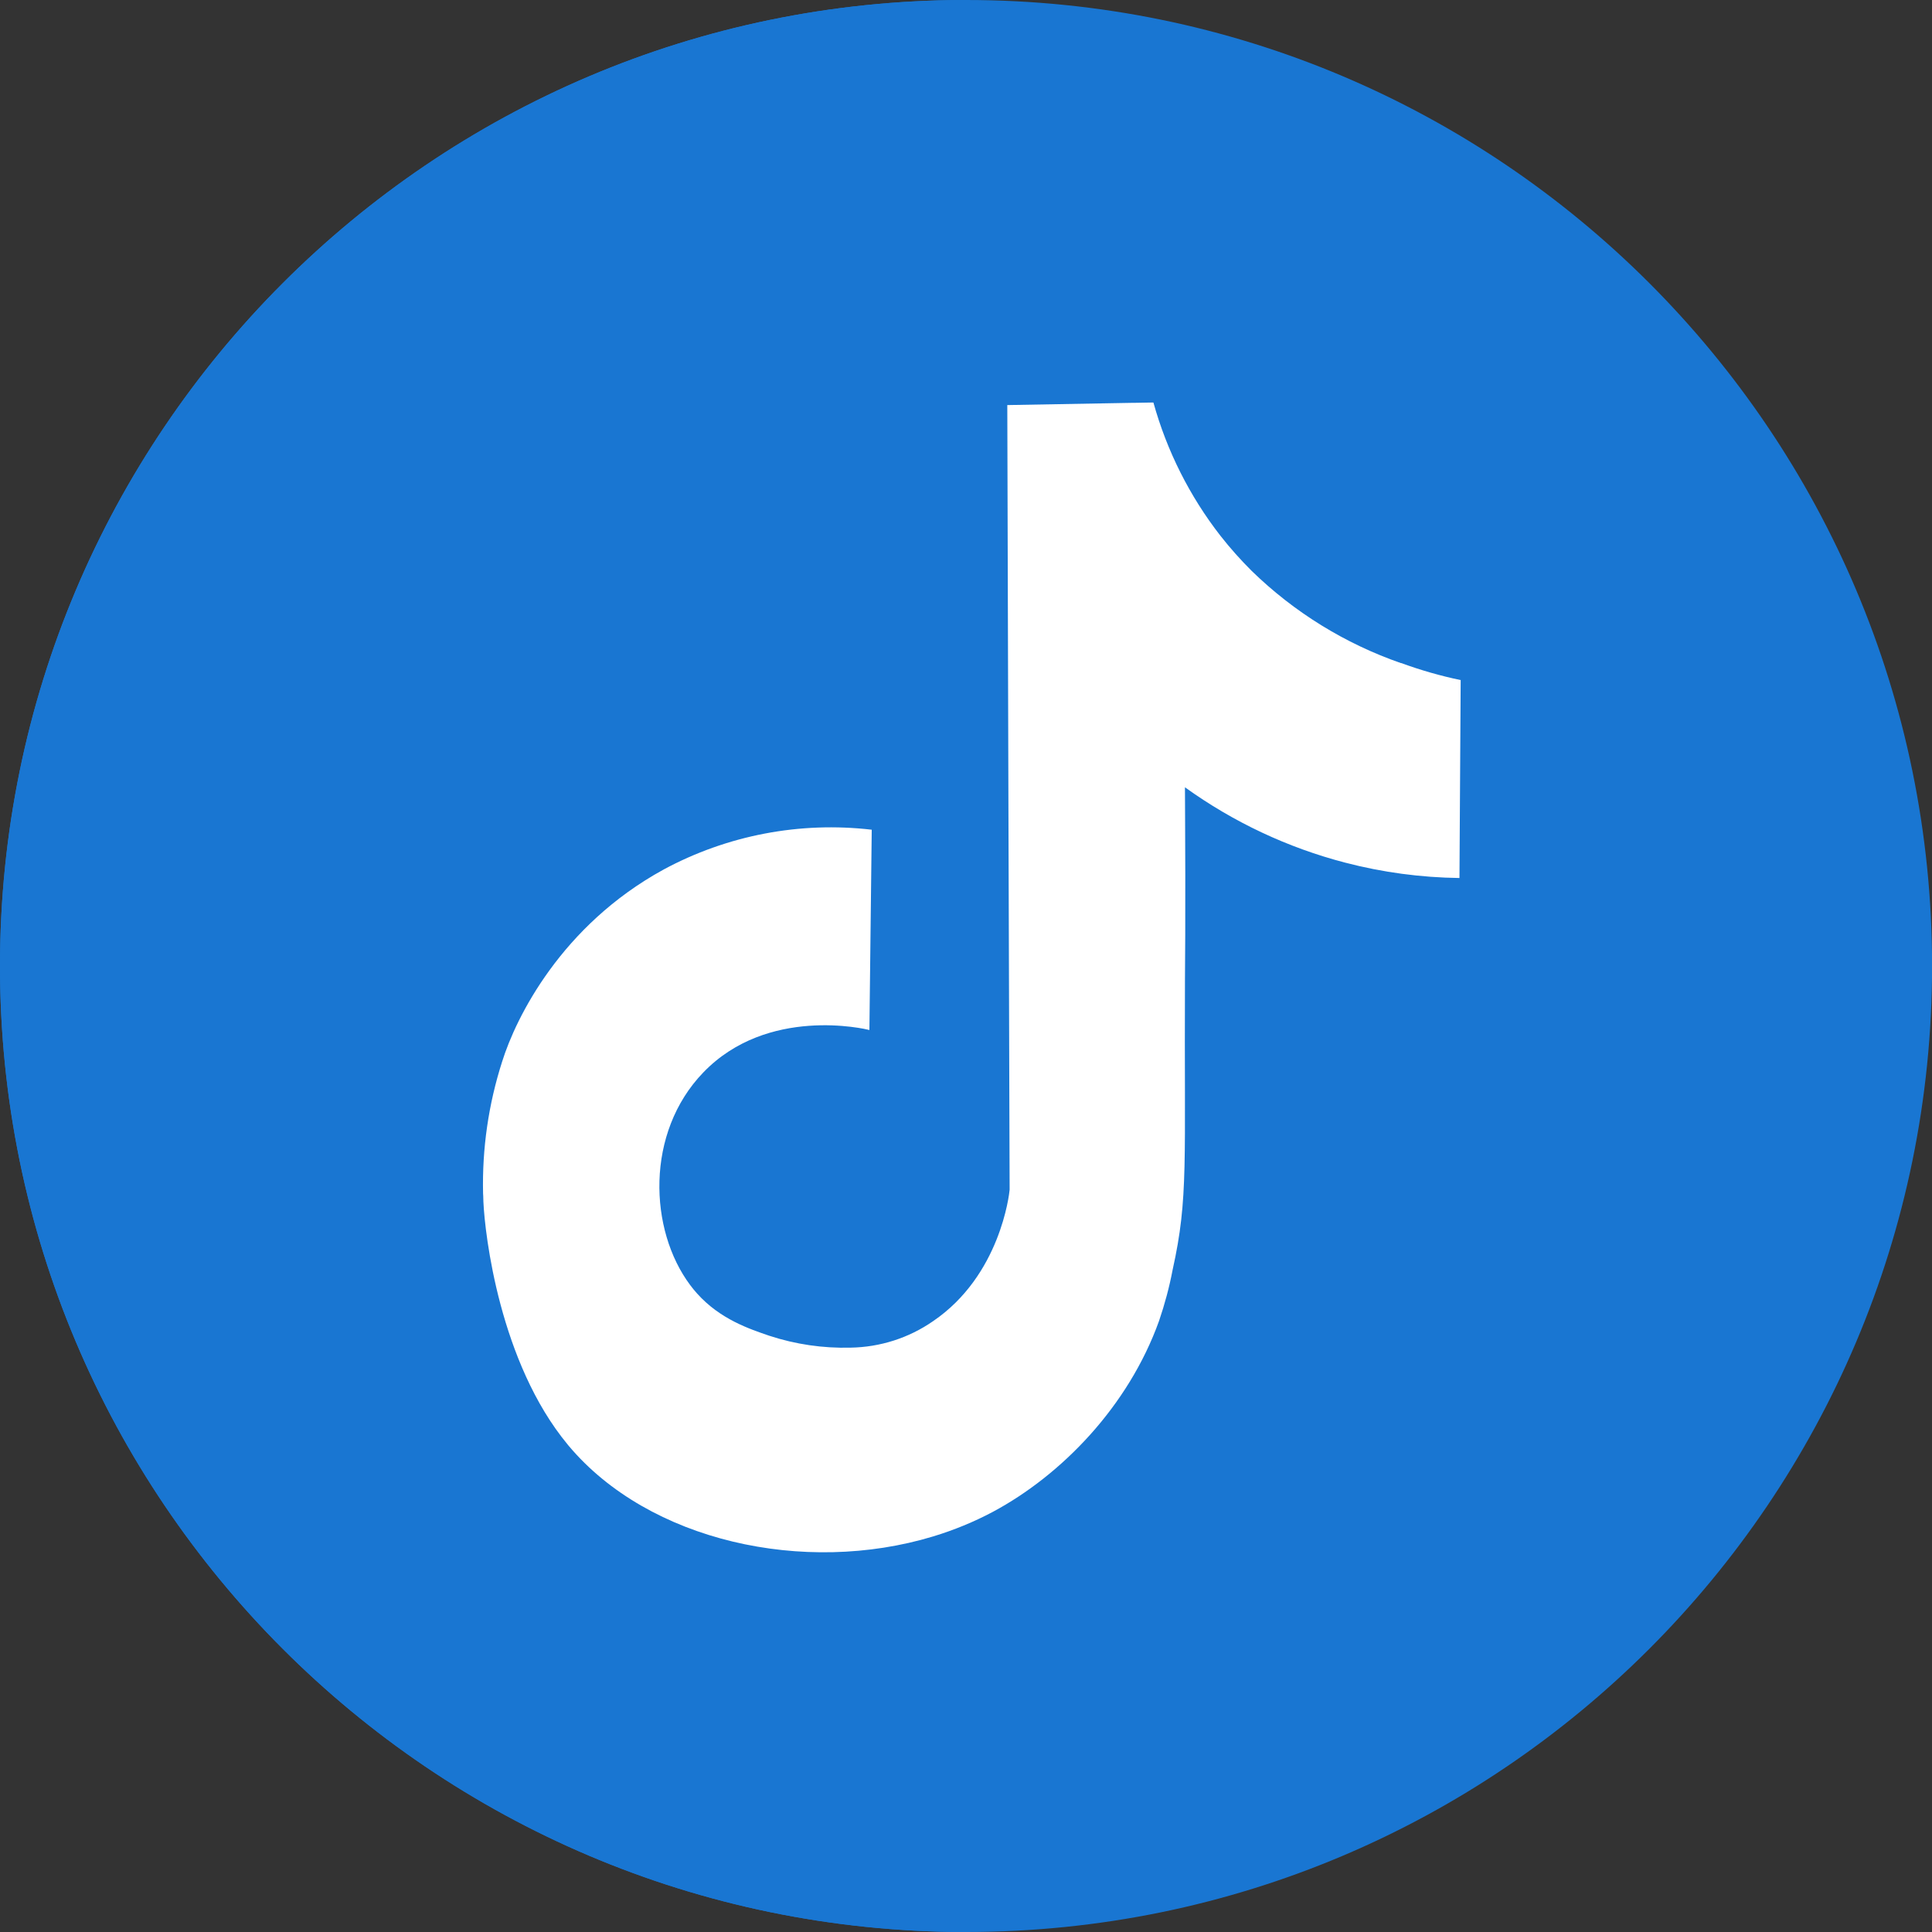
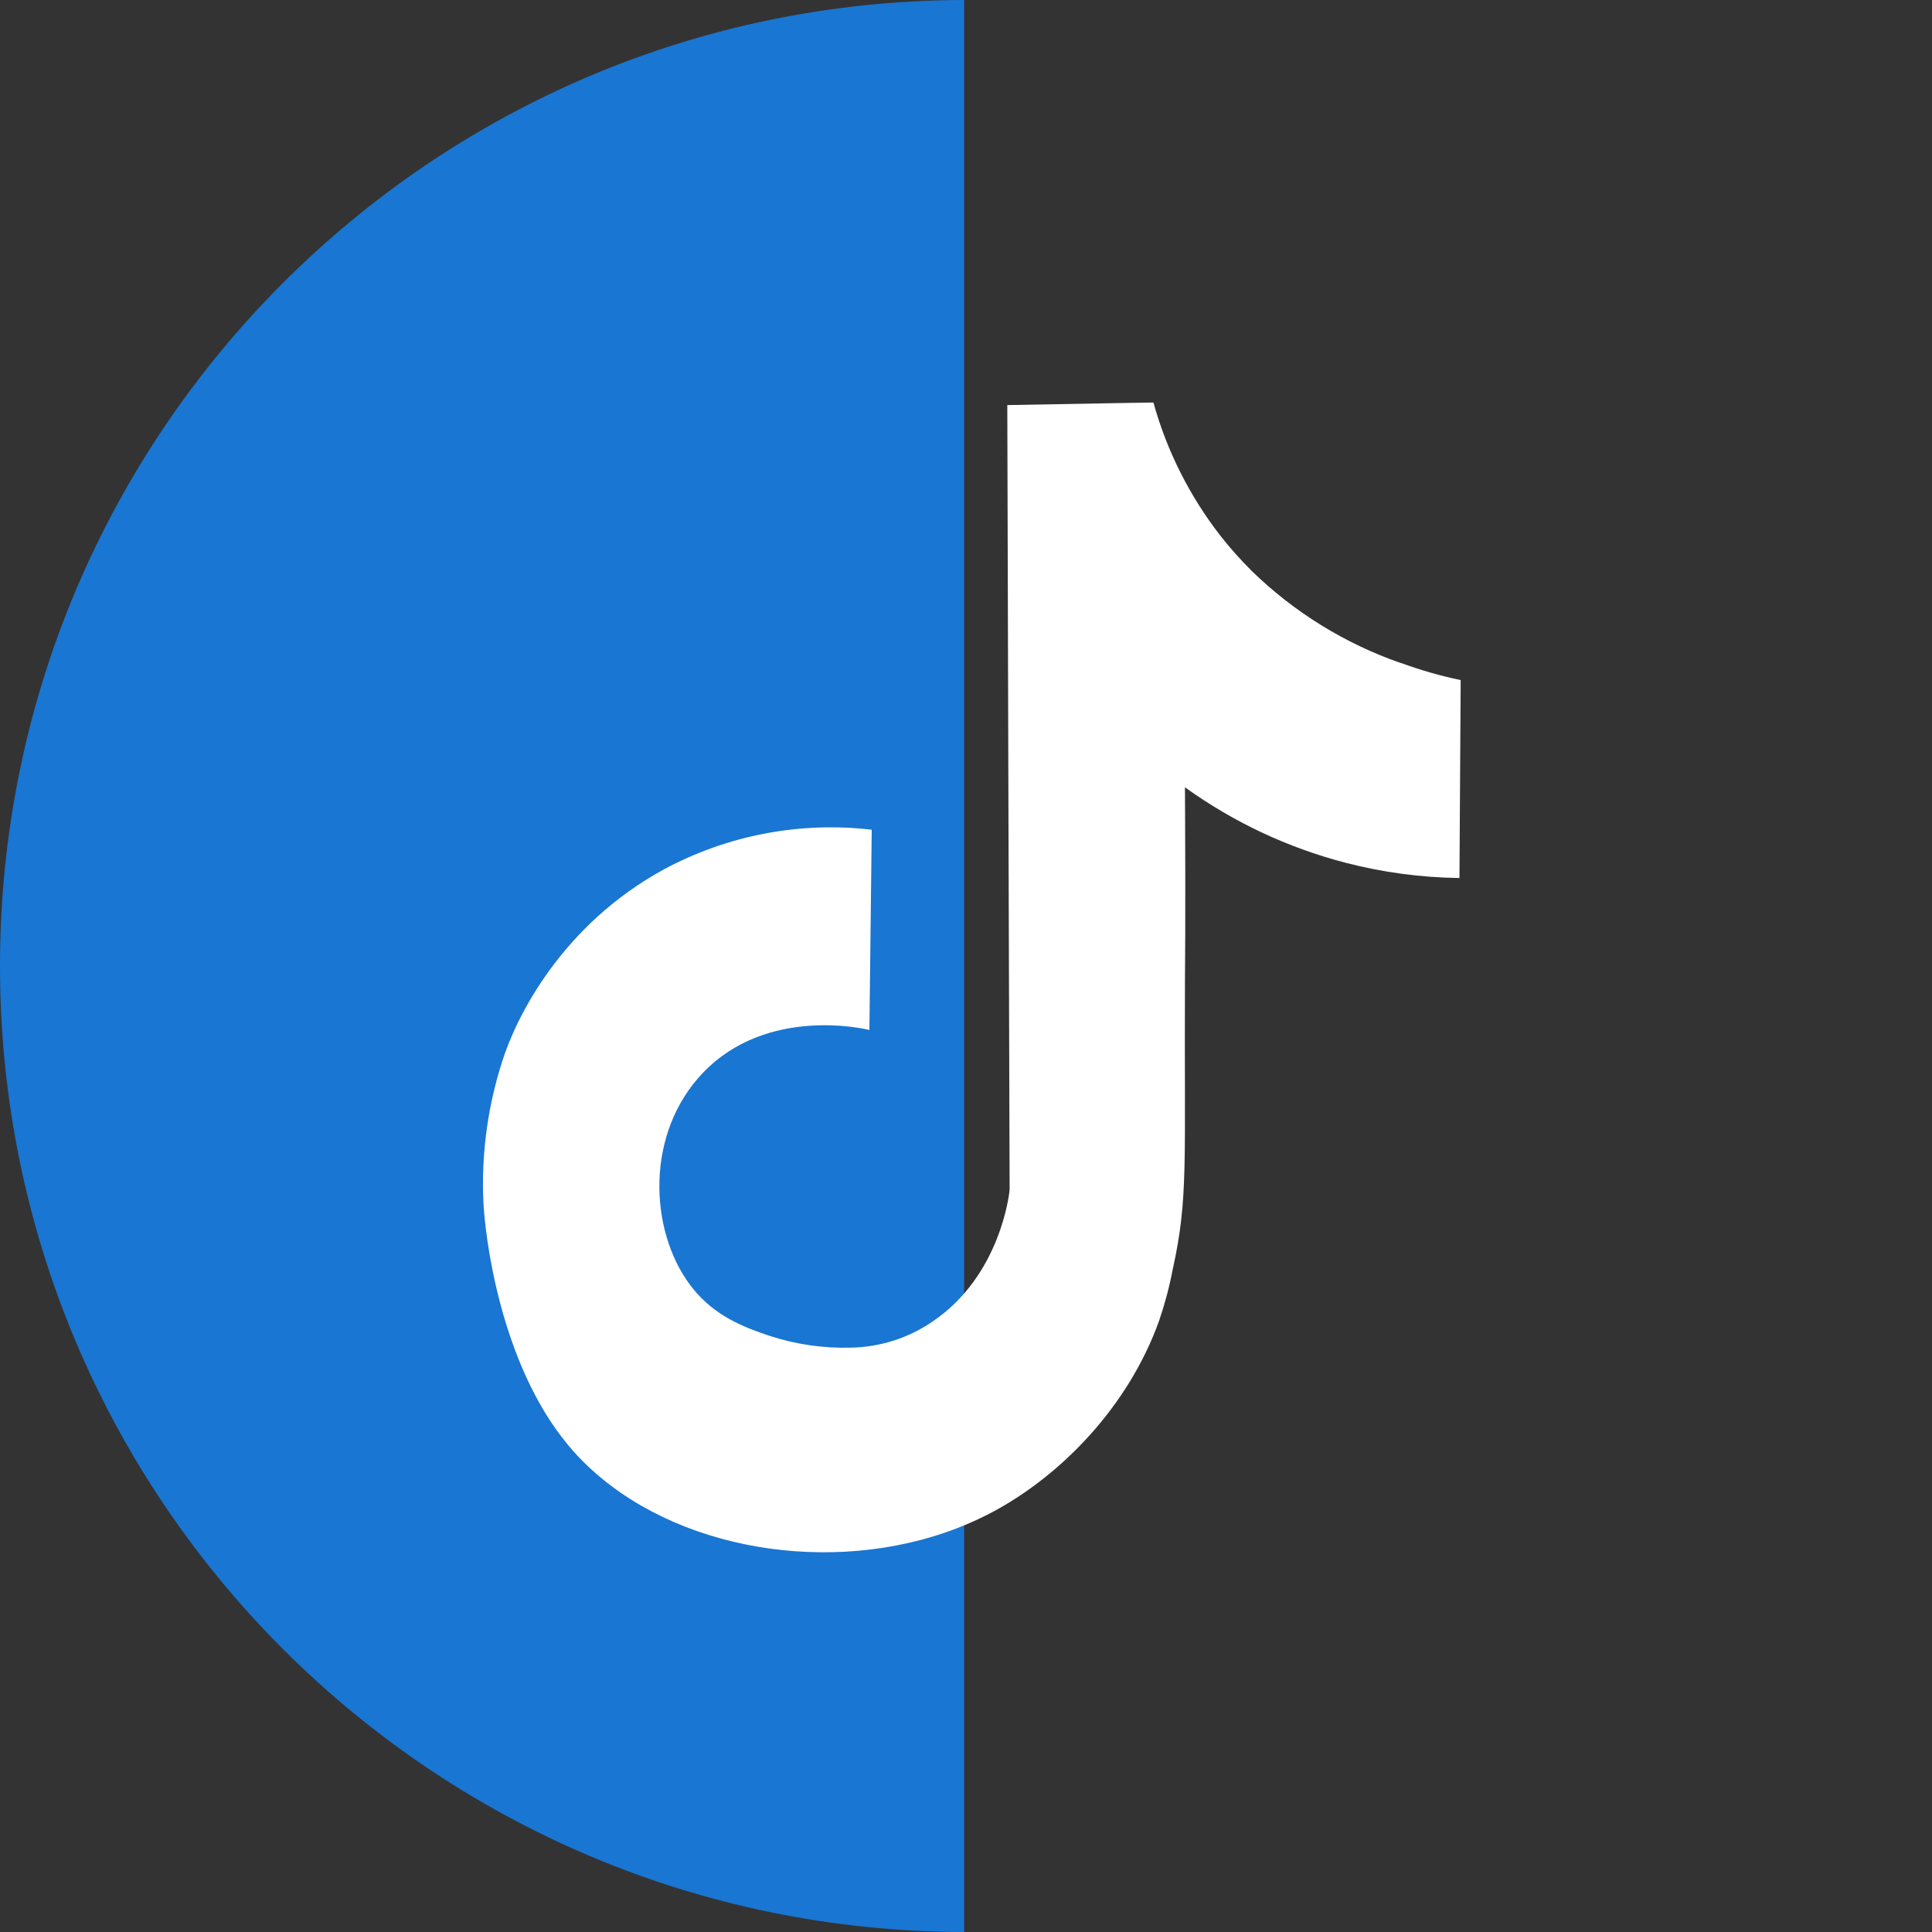
<svg xmlns="http://www.w3.org/2000/svg" width="24" height="24" viewBox="0 0 24 24" fill="none">
  <rect x="0" y="0" width="24" height="24" fill="#333333" stroke="none" />
-   <path d="M24.001 12C24.001 18.627 18.628 24 12 24H11.977C5.36 23.988 0 18.618 0 12C0 5.382 5.36 0.012 11.977 0H12C18.628 0 24.001 5.371 24.001 12Z" fill="#1976D2" />
  <path d="M11.977 0V24C5.36 23.988 0 18.618 0 12C0 5.382 5.36 0.012 11.977 0Z" fill="#1976D2" />
  <path d="M18.145 8.448L18.13 10.907C17.651 10.901 17.174 10.837 16.71 10.716C15.995 10.53 15.32 10.212 14.72 9.78C14.72 10.032 14.724 10.406 14.724 10.863C14.724 11.469 14.724 11.814 14.72 12.18C14.71 14.442 14.766 14.879 14.567 15.773C14.526 15.989 14.469 16.201 14.398 16.409C14.016 17.474 13.183 18.326 12.335 18.78C12.098 18.906 11.849 19.008 11.592 19.086C9.989 19.572 8.061 19.145 7.066 17.962L7.06 17.955L7.052 17.945C6.207 16.925 6.023 15.336 6.005 14.929C6.005 14.877 6.001 14.826 6.001 14.826C5.988 14.27 6.068 13.716 6.238 13.187C6.409 12.639 6.974 11.496 8.243 10.802C9.034 10.375 9.937 10.203 10.829 10.307L10.8 12.795C10.75 12.782 9.535 12.494 8.737 13.322C8.014 14.071 8.061 15.28 8.574 15.964C8.601 16 8.63 16.036 8.66 16.069C8.947 16.389 9.311 16.509 9.556 16.593C9.882 16.7 10.223 16.75 10.566 16.741C10.933 16.735 11.29 16.621 11.591 16.412C12.425 15.845 12.537 14.836 12.542 14.779C12.531 11.531 12.522 8.283 12.513 5.035V5.032L14.076 5.004H14.101L14.328 5C14.495 5.601 14.778 6.164 15.161 6.656C15.282 6.81 15.412 6.956 15.551 7.094C16.077 7.606 16.709 7.996 17.402 8.237H17.407C17.648 8.325 17.894 8.396 18.145 8.448Z" fill="white" />
</svg>